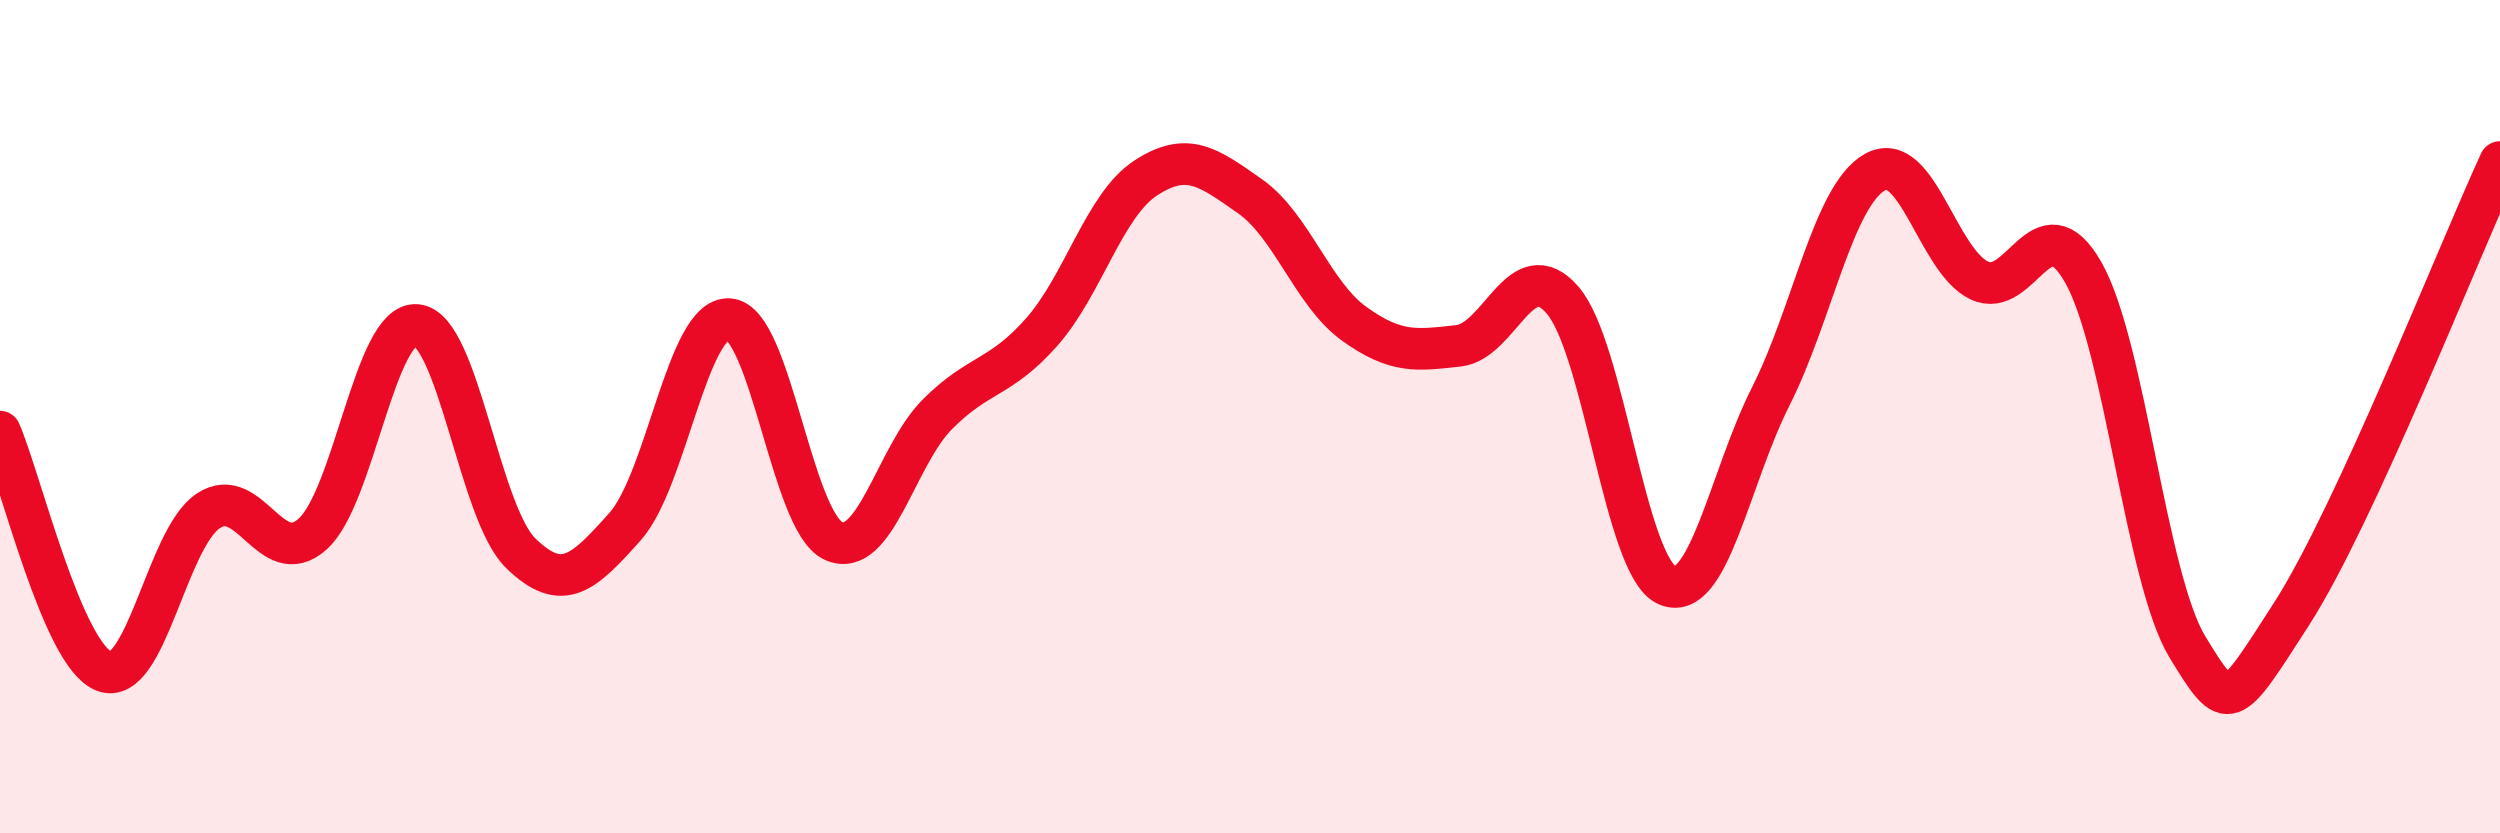
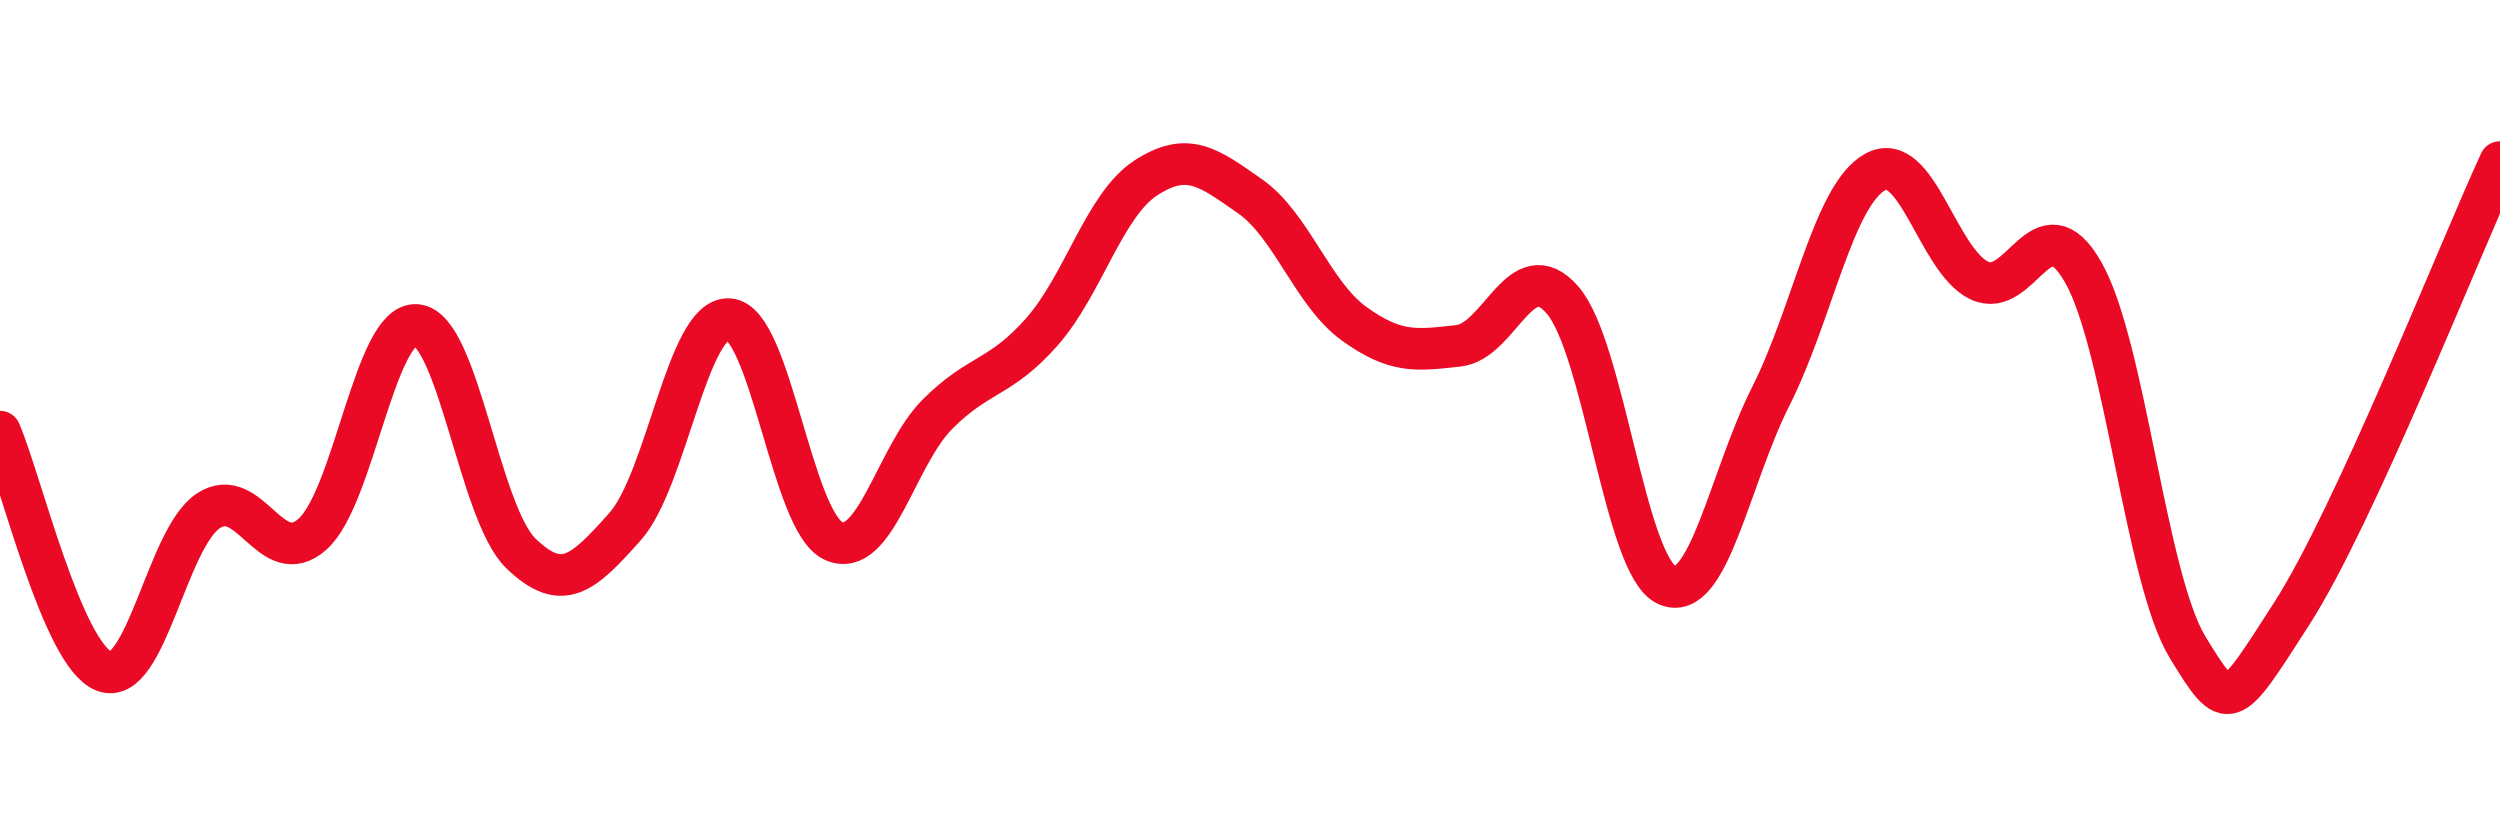
<svg xmlns="http://www.w3.org/2000/svg" width="60" height="20" viewBox="0 0 60 20">
-   <path d="M 0,10.36 C 0.5,11.51 1.5,15.73 2.5,16.11 C 3.5,16.49 4,12.92 5,12.26 C 6,11.6 6.5,13.71 7.5,12.82 C 8.5,11.93 9,7.71 10,7.8 C 11,7.89 11.5,12.31 12.5,13.28 C 13.5,14.25 14,13.76 15,12.64 C 16,11.52 16.5,7.59 17.5,7.66 C 18.5,7.73 19,12.52 20,12.98 C 21,13.44 21.5,10.94 22.5,9.94 C 23.5,8.94 24,9.1 25,7.97 C 26,6.84 26.5,4.92 27.5,4.27 C 28.5,3.62 29,4.01 30,4.71 C 31,5.41 31.5,7.05 32.5,7.77 C 33.5,8.49 34,8.41 35,8.3 C 36,8.19 36.5,6.05 37.5,7.2 C 38.5,8.35 39,13.58 40,14.04 C 41,14.5 41.5,11.49 42.5,9.51 C 43.5,7.53 44,4.69 45,4.13 C 46,3.57 46.5,6.25 47.5,6.73 C 48.5,7.21 49,4.78 50,6.54 C 51,8.3 51.5,13.89 52.5,15.53 C 53.5,17.17 53.5,17.06 55,14.73 C 56.5,12.4 59,6.06 60,3.89L60 20L0 20Z" fill="#EB0A25" opacity="0.1" stroke-linecap="round" stroke-linejoin="round" />
  <path d="M 0,10.36 C 0.5,11.51 1.5,15.73 2.5,16.11 C 3.5,16.49 4,12.92 5,12.26 C 6,11.6 6.5,13.71 7.5,12.82 C 8.5,11.93 9,7.71 10,7.8 C 11,7.89 11.5,12.31 12.5,13.28 C 13.5,14.25 14,13.76 15,12.64 C 16,11.52 16.5,7.59 17.5,7.66 C 18.5,7.73 19,12.52 20,12.98 C 21,13.44 21.5,10.94 22.5,9.94 C 23.5,8.94 24,9.1 25,7.97 C 26,6.84 26.5,4.92 27.5,4.27 C 28.5,3.62 29,4.01 30,4.71 C 31,5.41 31.5,7.05 32.5,7.77 C 33.5,8.49 34,8.41 35,8.3 C 36,8.19 36.5,6.05 37.5,7.2 C 38.5,8.35 39,13.58 40,14.04 C 41,14.5 41.5,11.49 42.5,9.51 C 43.5,7.53 44,4.69 45,4.13 C 46,3.57 46.5,6.25 47.5,6.73 C 48.5,7.21 49,4.78 50,6.54 C 51,8.3 51.5,13.89 52.5,15.53 C 53.5,17.17 53.5,17.06 55,14.73 C 56.5,12.4 59,6.06 60,3.89" stroke="#EB0A25" stroke-width="1" fill="none" stroke-linecap="round" stroke-linejoin="round" />
</svg>